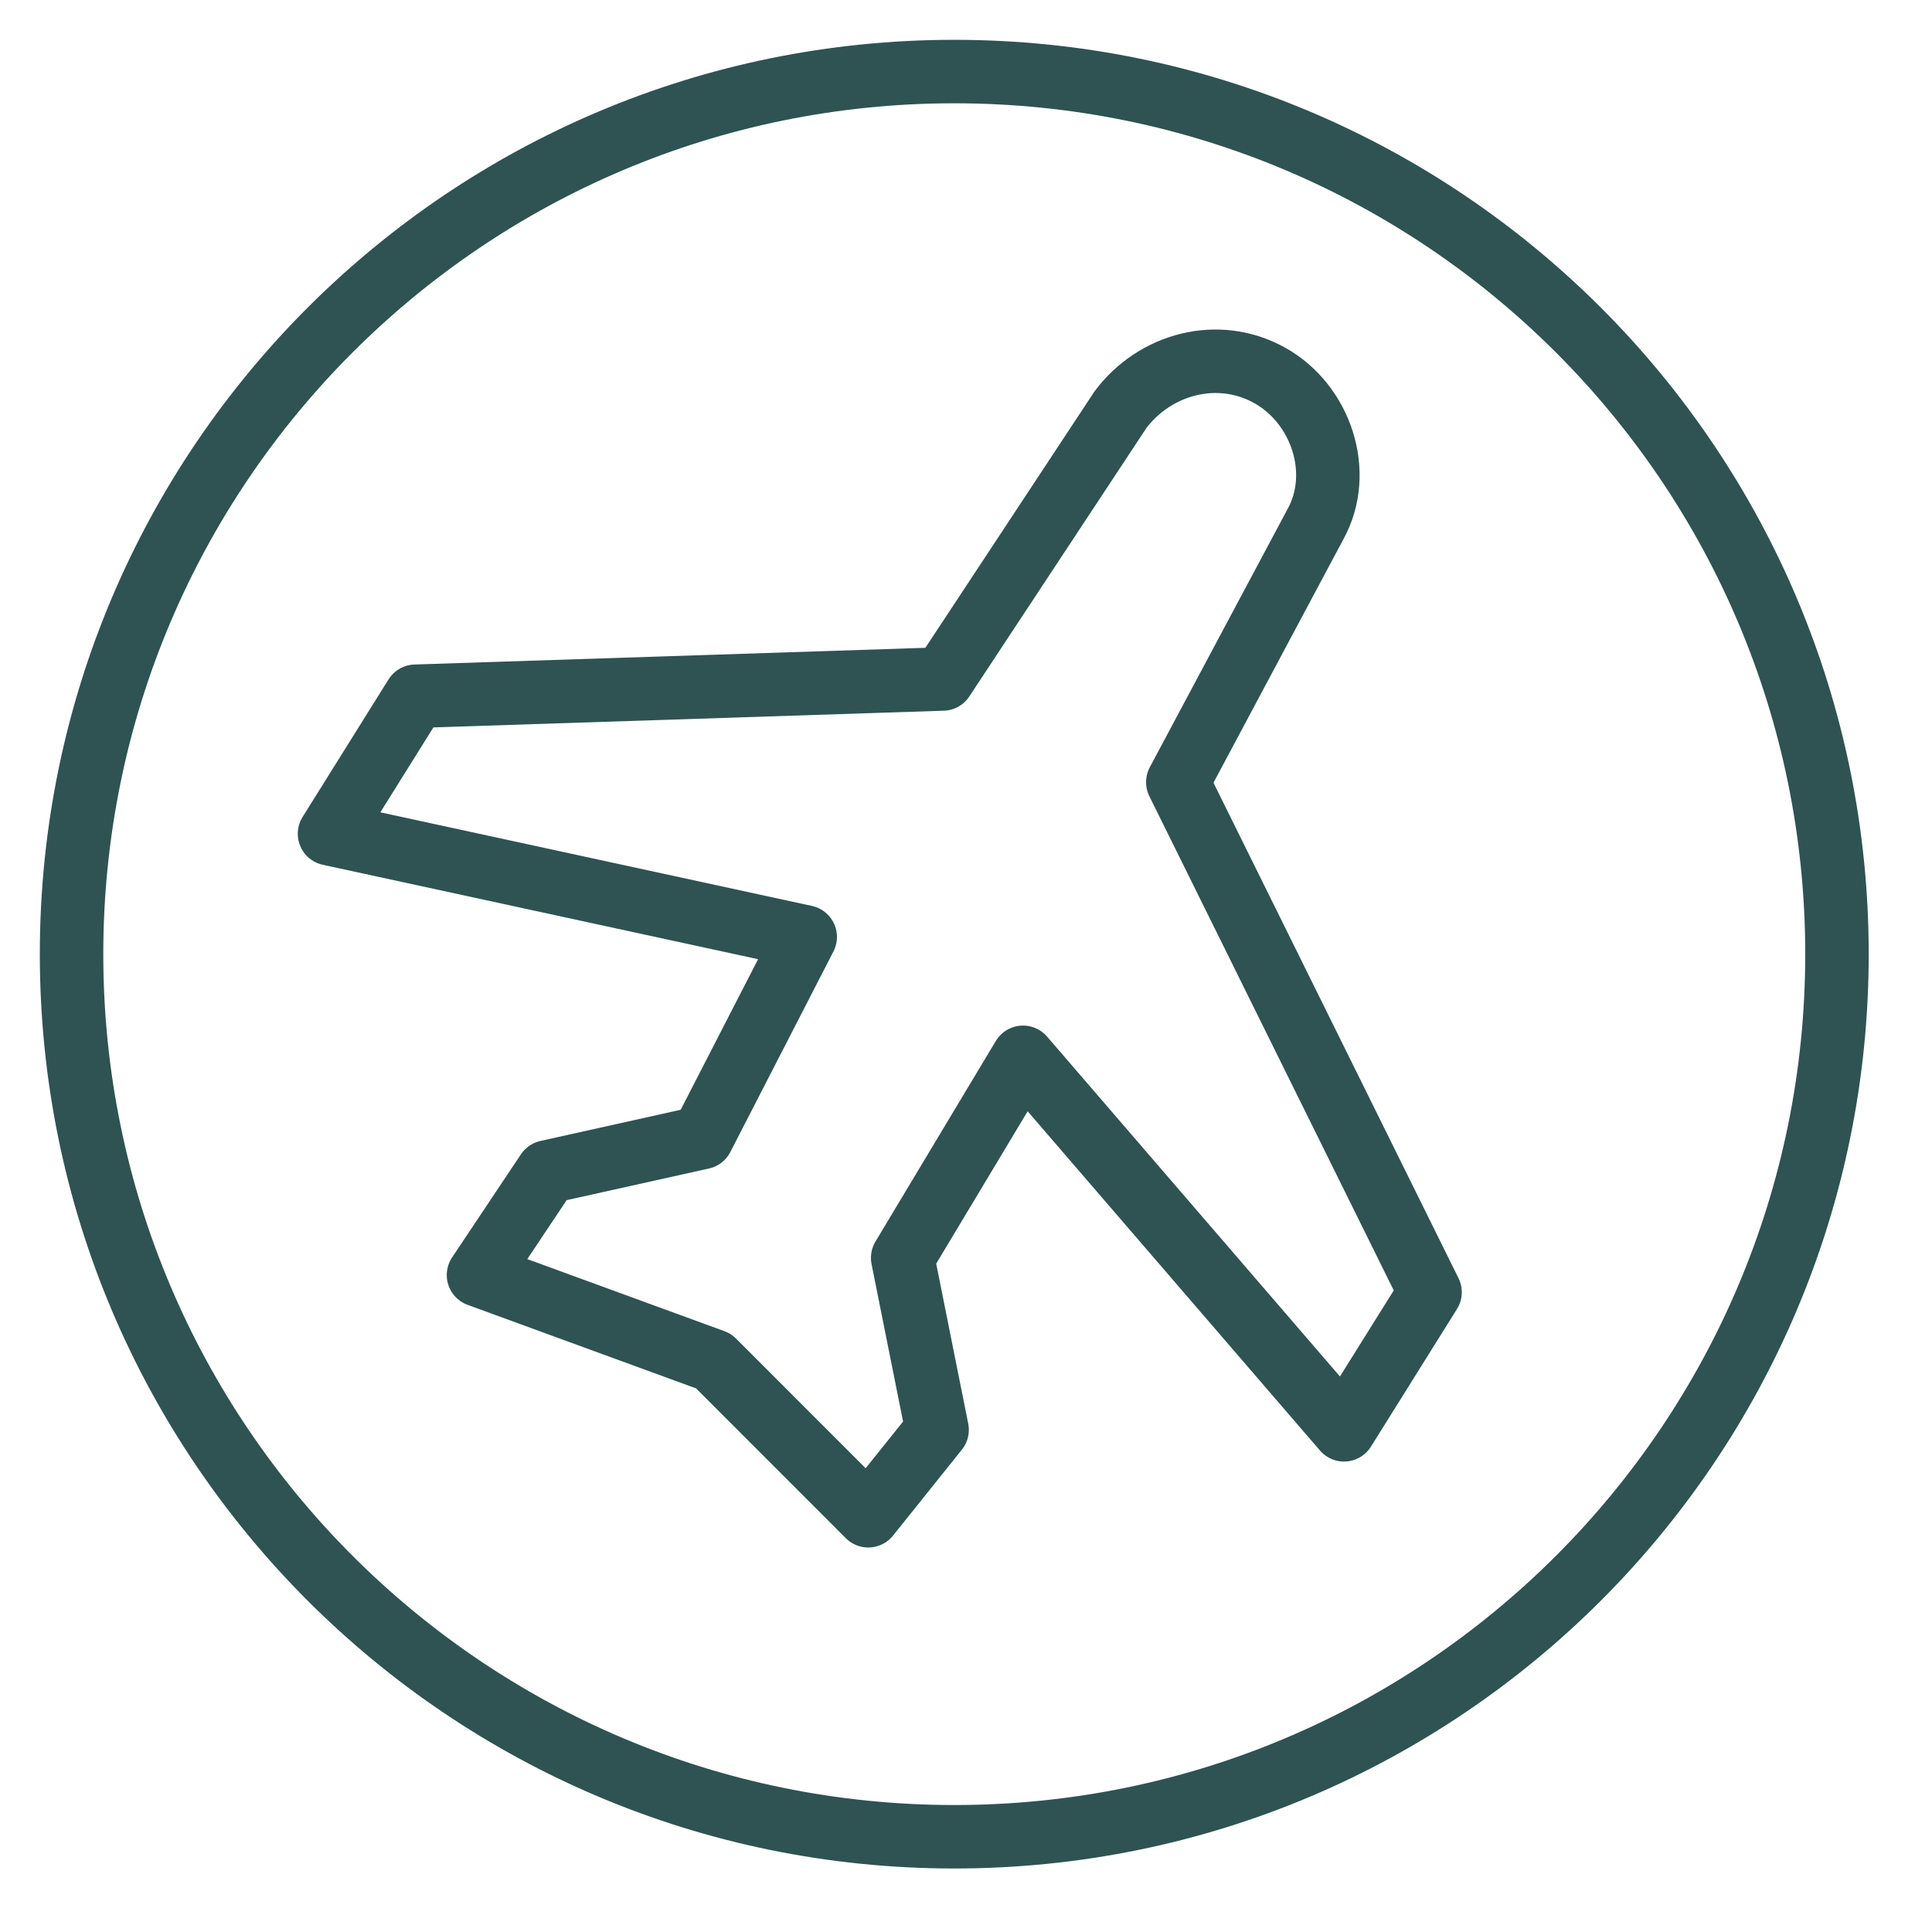
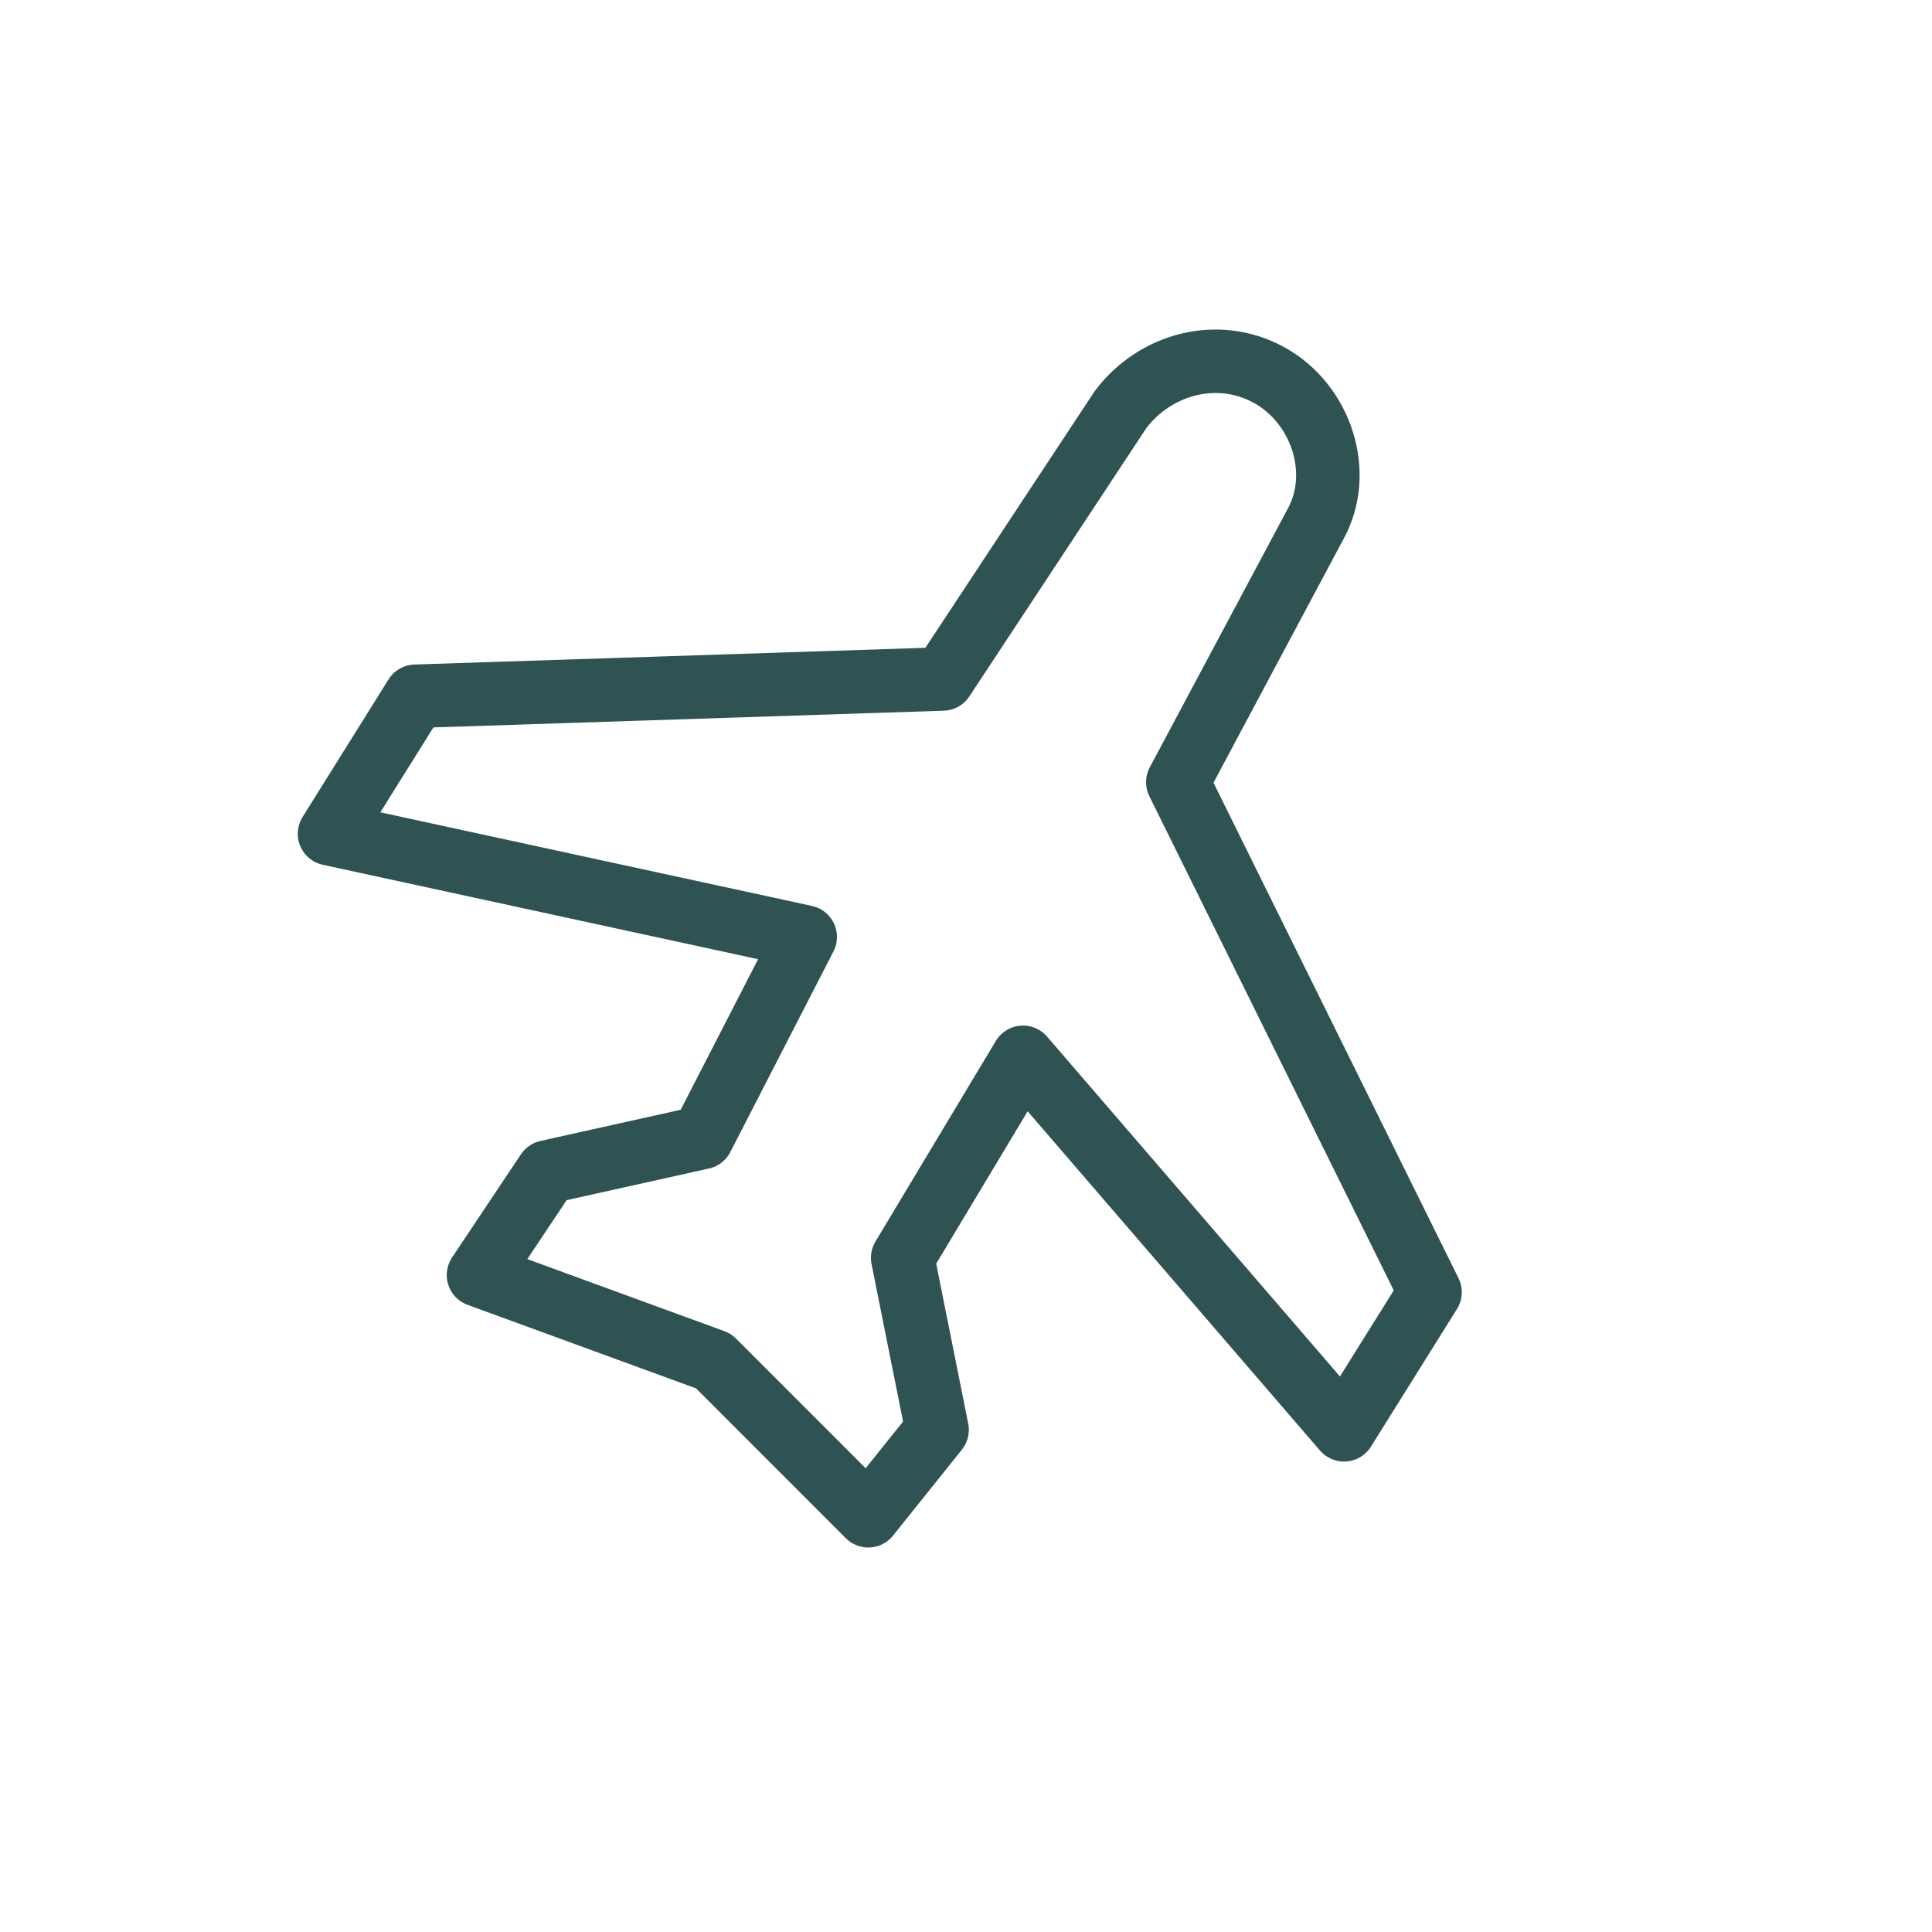
<svg xmlns="http://www.w3.org/2000/svg" width="27" height="27" viewBox="0 0 27 27" fill="none">
-   <path d="M13.336 25.669C20.149 25.669 25.672 20.146 25.672 13.334C25.672 6.522 20.149 1 13.336 1C6.523 1 1 6.522 1 13.334C1 20.146 6.523 25.669 13.336 25.669Z" stroke="#2E5352" stroke-width="0.887" stroke-miterlimit="10" stroke-linecap="round" stroke-linejoin="round" />
  <path d="M4.605 11.652L5.806 9.73L13.176 9.489L15.659 5.725C16.14 5.084 17.021 4.844 17.742 5.245C18.463 5.645 18.783 6.606 18.383 7.327L16.46 10.931L19.985 18.059L18.783 19.982L14.297 14.776L12.615 17.579L13.096 19.982L12.134 21.183L9.972 19.02L6.687 17.819L7.649 16.378L9.812 15.897L11.253 13.094L4.605 11.652Z" stroke="#2E5352" stroke-width="0.887" stroke-miterlimit="10" stroke-linecap="round" stroke-linejoin="round" />
</svg>